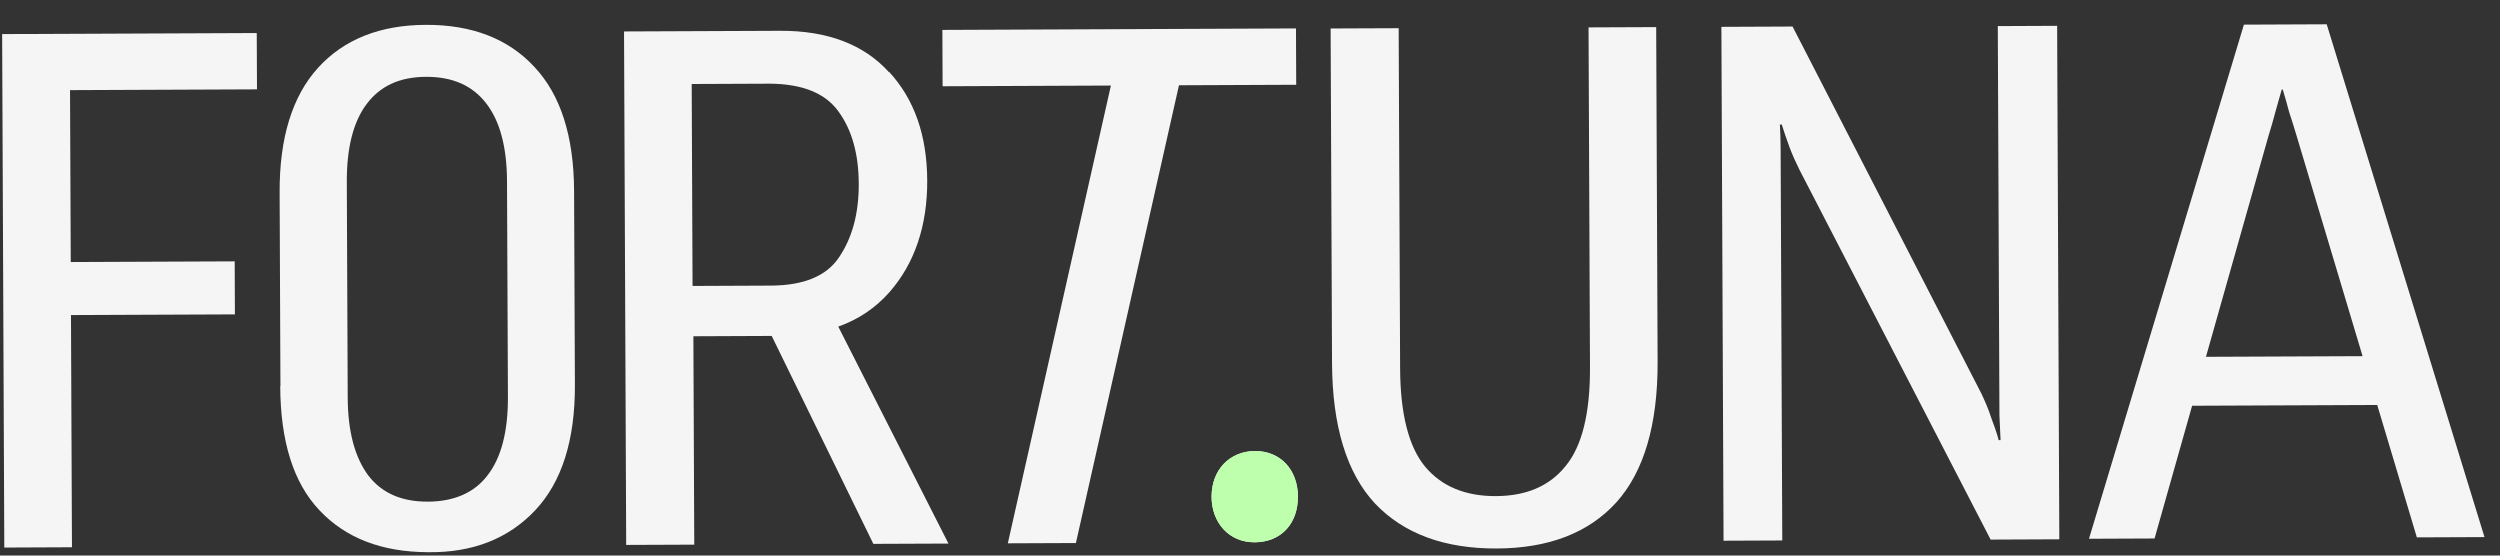
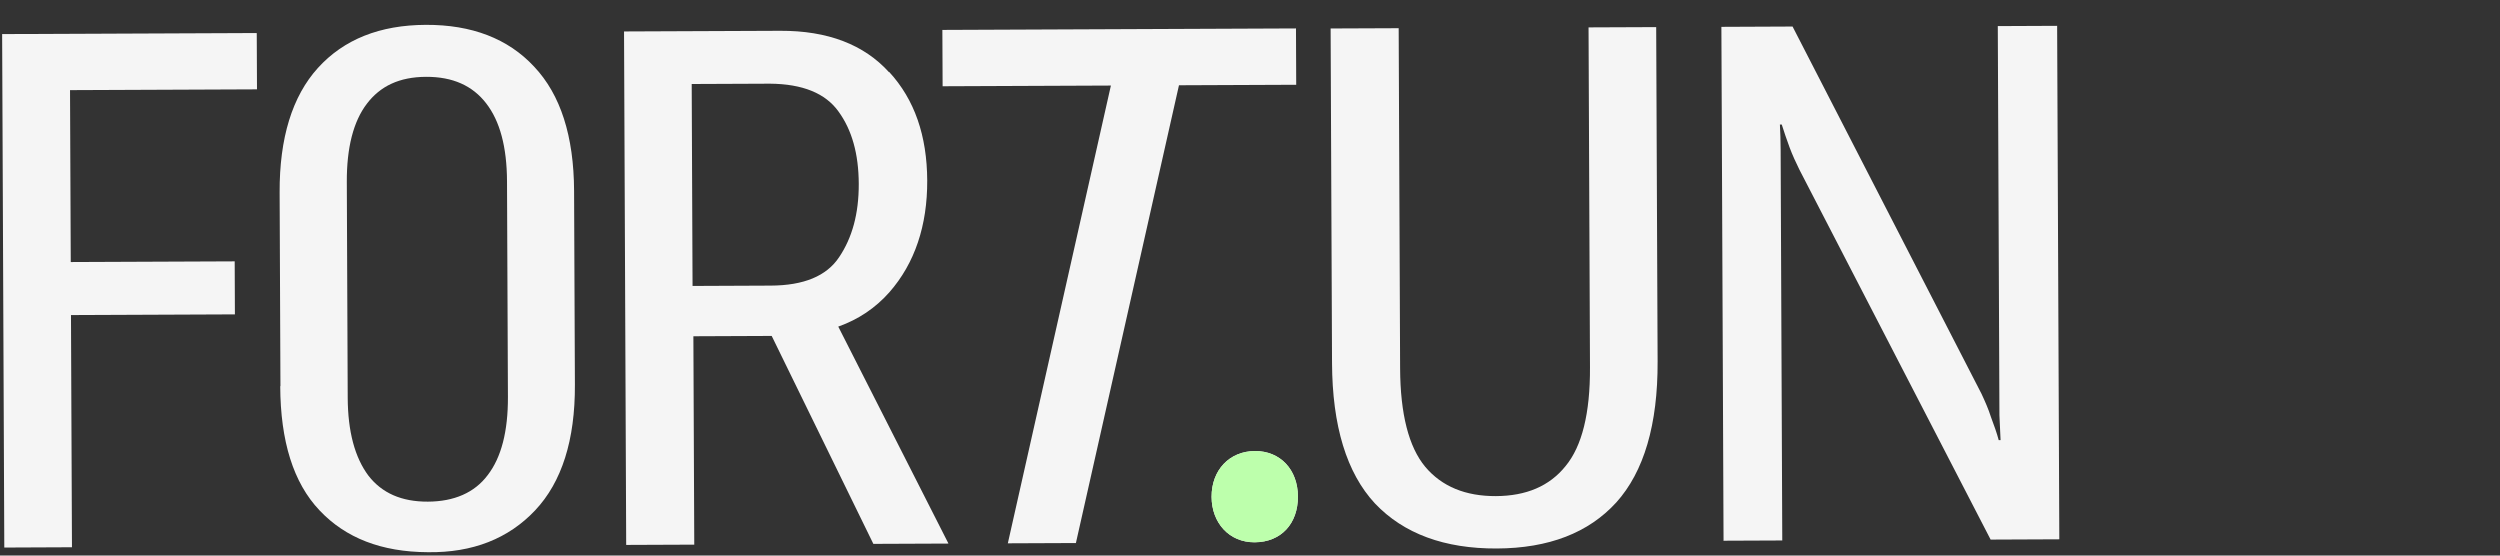
<svg xmlns="http://www.w3.org/2000/svg" width="153" height="34" viewBox="0 0 153 34" fill="none">
  <rect x="0" y="0" width="153" height="34" fill="#333333" stroke="none" />
-   <path d="M17.163 23.64L17.113 11.776C17.099 8.442 17.888 5.891 19.455 4.16C21.048 2.404 23.254 1.532 26.061 1.521C28.868 1.509 31.094 2.361 32.689 4.079C34.309 5.796 35.12 8.328 35.134 11.687L35.184 23.552C35.198 26.936 34.383 29.5 32.753 31.231C31.122 32.962 28.928 33.833 26.185 33.794C23.353 33.781 21.152 32.928 19.557 31.236C17.95 29.544 17.164 27 17.15 23.628L17.163 23.64ZM21.28 24.333C21.289 26.412 21.715 27.994 22.545 29.107C23.375 30.181 24.584 30.708 26.184 30.701C27.785 30.695 29.039 30.157 29.848 29.076C30.681 27.995 31.094 26.396 31.085 24.292L31.029 11.096C31.02 8.991 30.595 7.408 29.752 6.322C28.922 5.248 27.713 4.695 26.075 4.702C24.436 4.709 23.27 5.272 22.449 6.353C21.628 7.434 21.216 9.033 21.225 11.137L21.28 24.333Z" fill="#F5F5F5" />
-   <path d="M142.394 1.486L137.327 1.508L127.846 32.972L131.859 32.955L134.157 24.832L145.486 24.785L147.911 32.887L152.051 32.87L142.394 1.486ZM135.004 21.837L138.816 8.372C138.991 7.801 139.141 7.293 139.254 6.849C139.379 6.379 139.517 5.948 139.642 5.478L139.705 5.478C139.847 5.947 139.976 6.402 140.092 6.845C140.233 7.263 140.388 7.77 140.568 8.365L144.59 21.797L135.004 21.837Z" fill="#F5F5F5" />
+   <path d="M17.163 23.64L17.113 11.776C17.099 8.442 17.888 5.891 19.455 4.16C21.048 2.404 23.254 1.532 26.061 1.521C28.868 1.509 31.094 2.361 32.689 4.079C34.309 5.796 35.12 8.328 35.134 11.687L35.184 23.552C35.198 26.936 34.383 29.5 32.753 31.231C31.122 32.962 28.928 33.833 26.185 33.794C23.353 33.781 21.152 32.928 19.557 31.236C17.95 29.544 17.164 27 17.15 23.628L17.163 23.64ZM21.28 24.333C21.289 26.412 21.715 27.994 22.545 29.107C23.375 30.181 24.584 30.708 26.184 30.701C27.785 30.695 29.039 30.157 29.848 29.076C30.681 27.995 31.094 26.396 31.085 24.292L31.029 11.096C31.02 8.991 30.595 7.408 29.752 6.322C28.922 5.248 27.713 4.695 26.075 4.702C24.436 4.709 23.27 5.272 22.449 6.353C21.628 7.434 21.216 9.033 21.225 11.137L21.28 24.333" fill="#F5F5F5" />
  <path d="M105.481 33.067L105.349 1.643L109.705 1.624L121.268 24.101C121.485 24.57 121.69 25.025 121.845 25.518C122.025 25.999 122.205 26.493 122.321 26.936L122.435 26.936C122.408 26.454 122.393 25.947 122.365 25.415L122.265 1.597L125.897 1.581L126.03 33.005L121.826 33.023L110.123 10.382C109.905 9.939 109.7 9.496 109.52 9.015C109.34 8.534 109.186 8.066 109.044 7.623L108.93 7.623C108.957 8.105 108.972 8.612 108.975 9.144L109.075 33.077L105.443 33.092L105.469 33.092L105.481 33.067Z" fill="#F5F5F5" />
  <path d="M81.52 22.202L81.434 1.743L85.599 1.726L85.687 22.54C85.699 25.341 86.215 27.355 87.223 28.567C88.245 29.78 89.695 30.369 91.549 30.362C93.403 30.354 94.823 29.752 95.808 28.531C96.82 27.31 97.319 25.292 97.307 22.491L97.219 1.676L101.359 1.659L101.446 22.118C101.462 25.985 100.61 28.866 98.917 30.749C97.223 32.607 94.788 33.555 91.601 33.568C88.413 33.582 85.907 32.667 84.147 30.811C82.412 28.942 81.536 26.069 81.52 22.202Z" fill="#F5F5F5" />
  <path d="M57.688 5.279L57.673 1.831L79.314 1.74L79.328 5.188L72.153 5.218L65.845 33.234L61.679 33.251L67.987 5.236L57.688 5.279Z" fill="#F5F5F5" />
  <path d="M51.301 19.987C51.303 19.987 51.307 19.986 51.31 19.985C52.54 19.548 53.578 18.847 54.425 17.892C55.992 16.111 56.757 13.788 56.746 11.05C56.734 8.312 55.976 6.097 54.419 4.405L54.407 4.418C52.875 2.725 50.649 1.873 47.754 1.885L38.191 1.925L38.323 33.349L42.489 33.332L42.435 20.579L47.228 20.559L53.449 33.285L58.046 33.266L51.301 19.987ZM42.384 17.5L42.332 5.141L47.12 5.121C49.114 5.138 50.513 5.702 51.318 6.827C52.135 7.952 52.548 9.408 52.556 11.245C52.563 13.083 52.151 14.556 51.355 15.738C50.586 16.895 49.191 17.471 47.172 17.479L42.384 17.5Z" fill="#F5F5F5" />
  <path d="M0.263 33.51L0.131 2.086L15.713 2.02L15.728 5.468L4.286 5.516L4.33 16.037L14.363 15.995L14.376 19.24L4.344 19.282L4.404 33.492L0.238 33.51L0.263 33.51Z" fill="#F5F5F5" />
  <path d="M74.149 30.407C74.142 28.767 75.247 27.609 76.801 27.603C78.356 27.596 79.426 28.744 79.433 30.384C79.44 32.024 78.424 33.181 76.781 33.188C75.227 33.195 74.156 32.002 74.149 30.407Z" fill="#F5F5F5" />
  <path d="M74.148 30.407C74.142 28.767 75.247 27.609 76.801 27.603C78.355 27.596 79.426 28.744 79.433 30.384C79.44 32.024 78.423 33.181 76.78 33.188C75.226 33.195 74.155 32.002 74.148 30.407Z" fill="#BDFFAC" />
</svg>